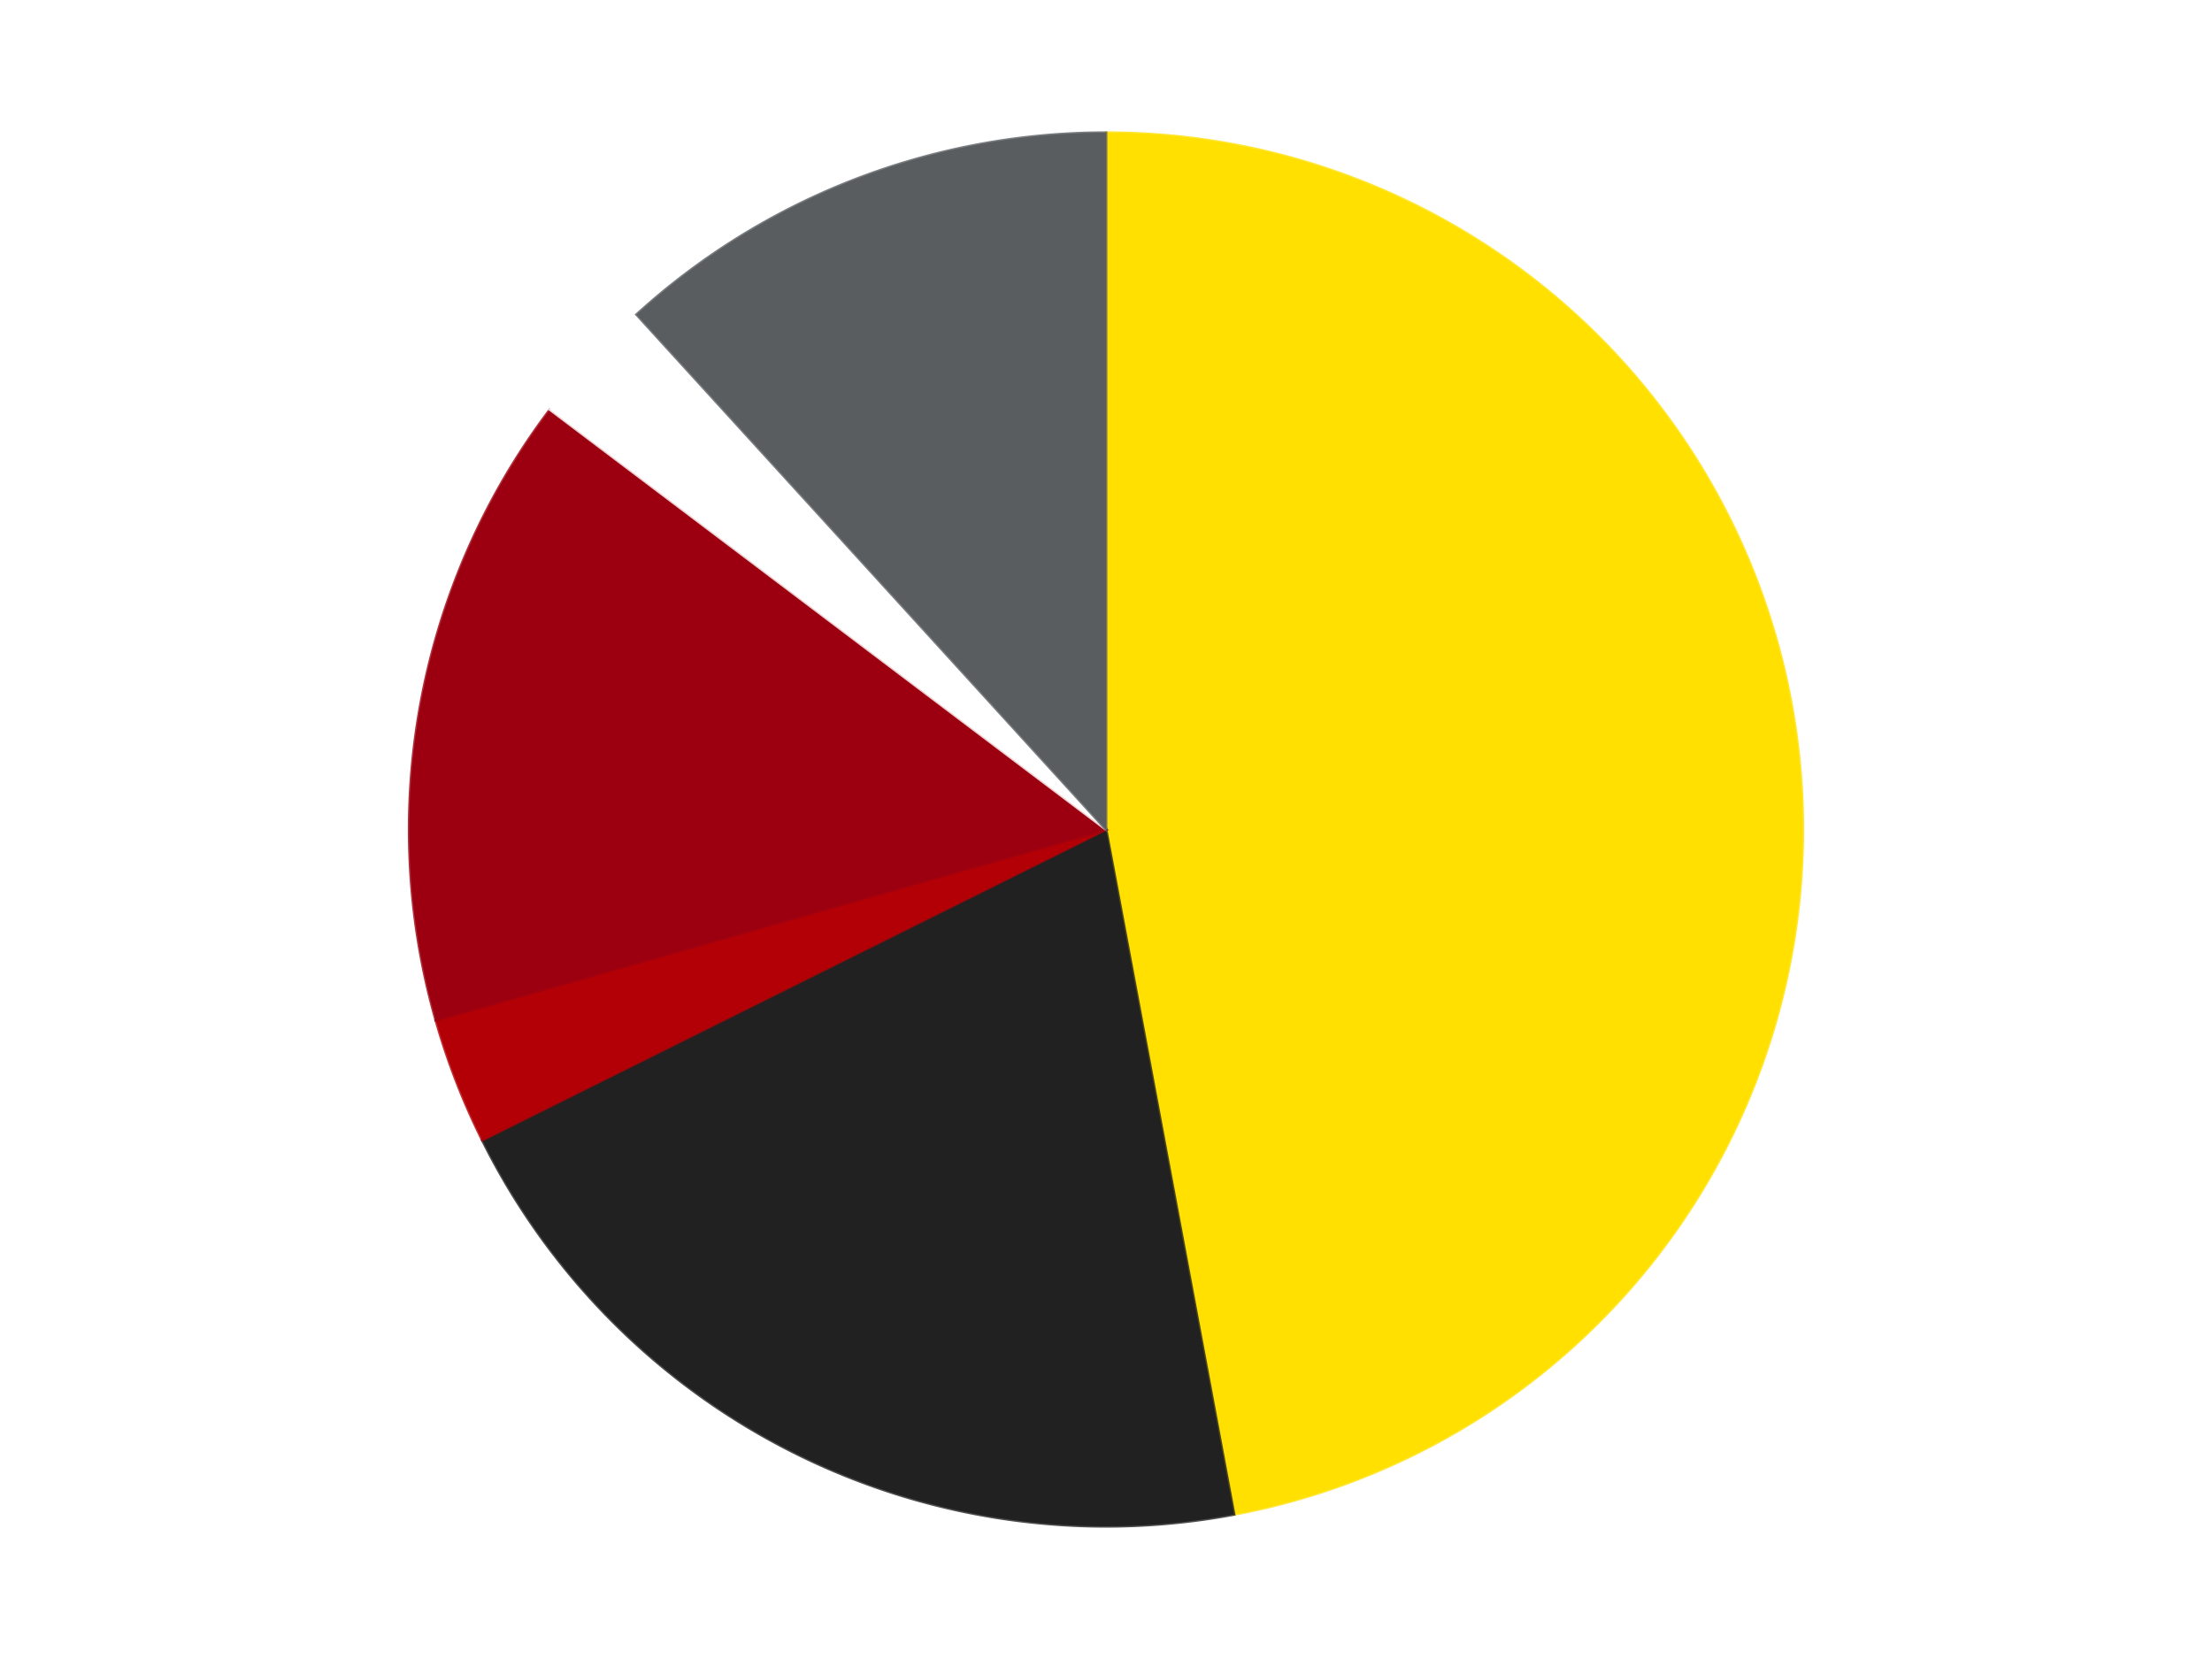
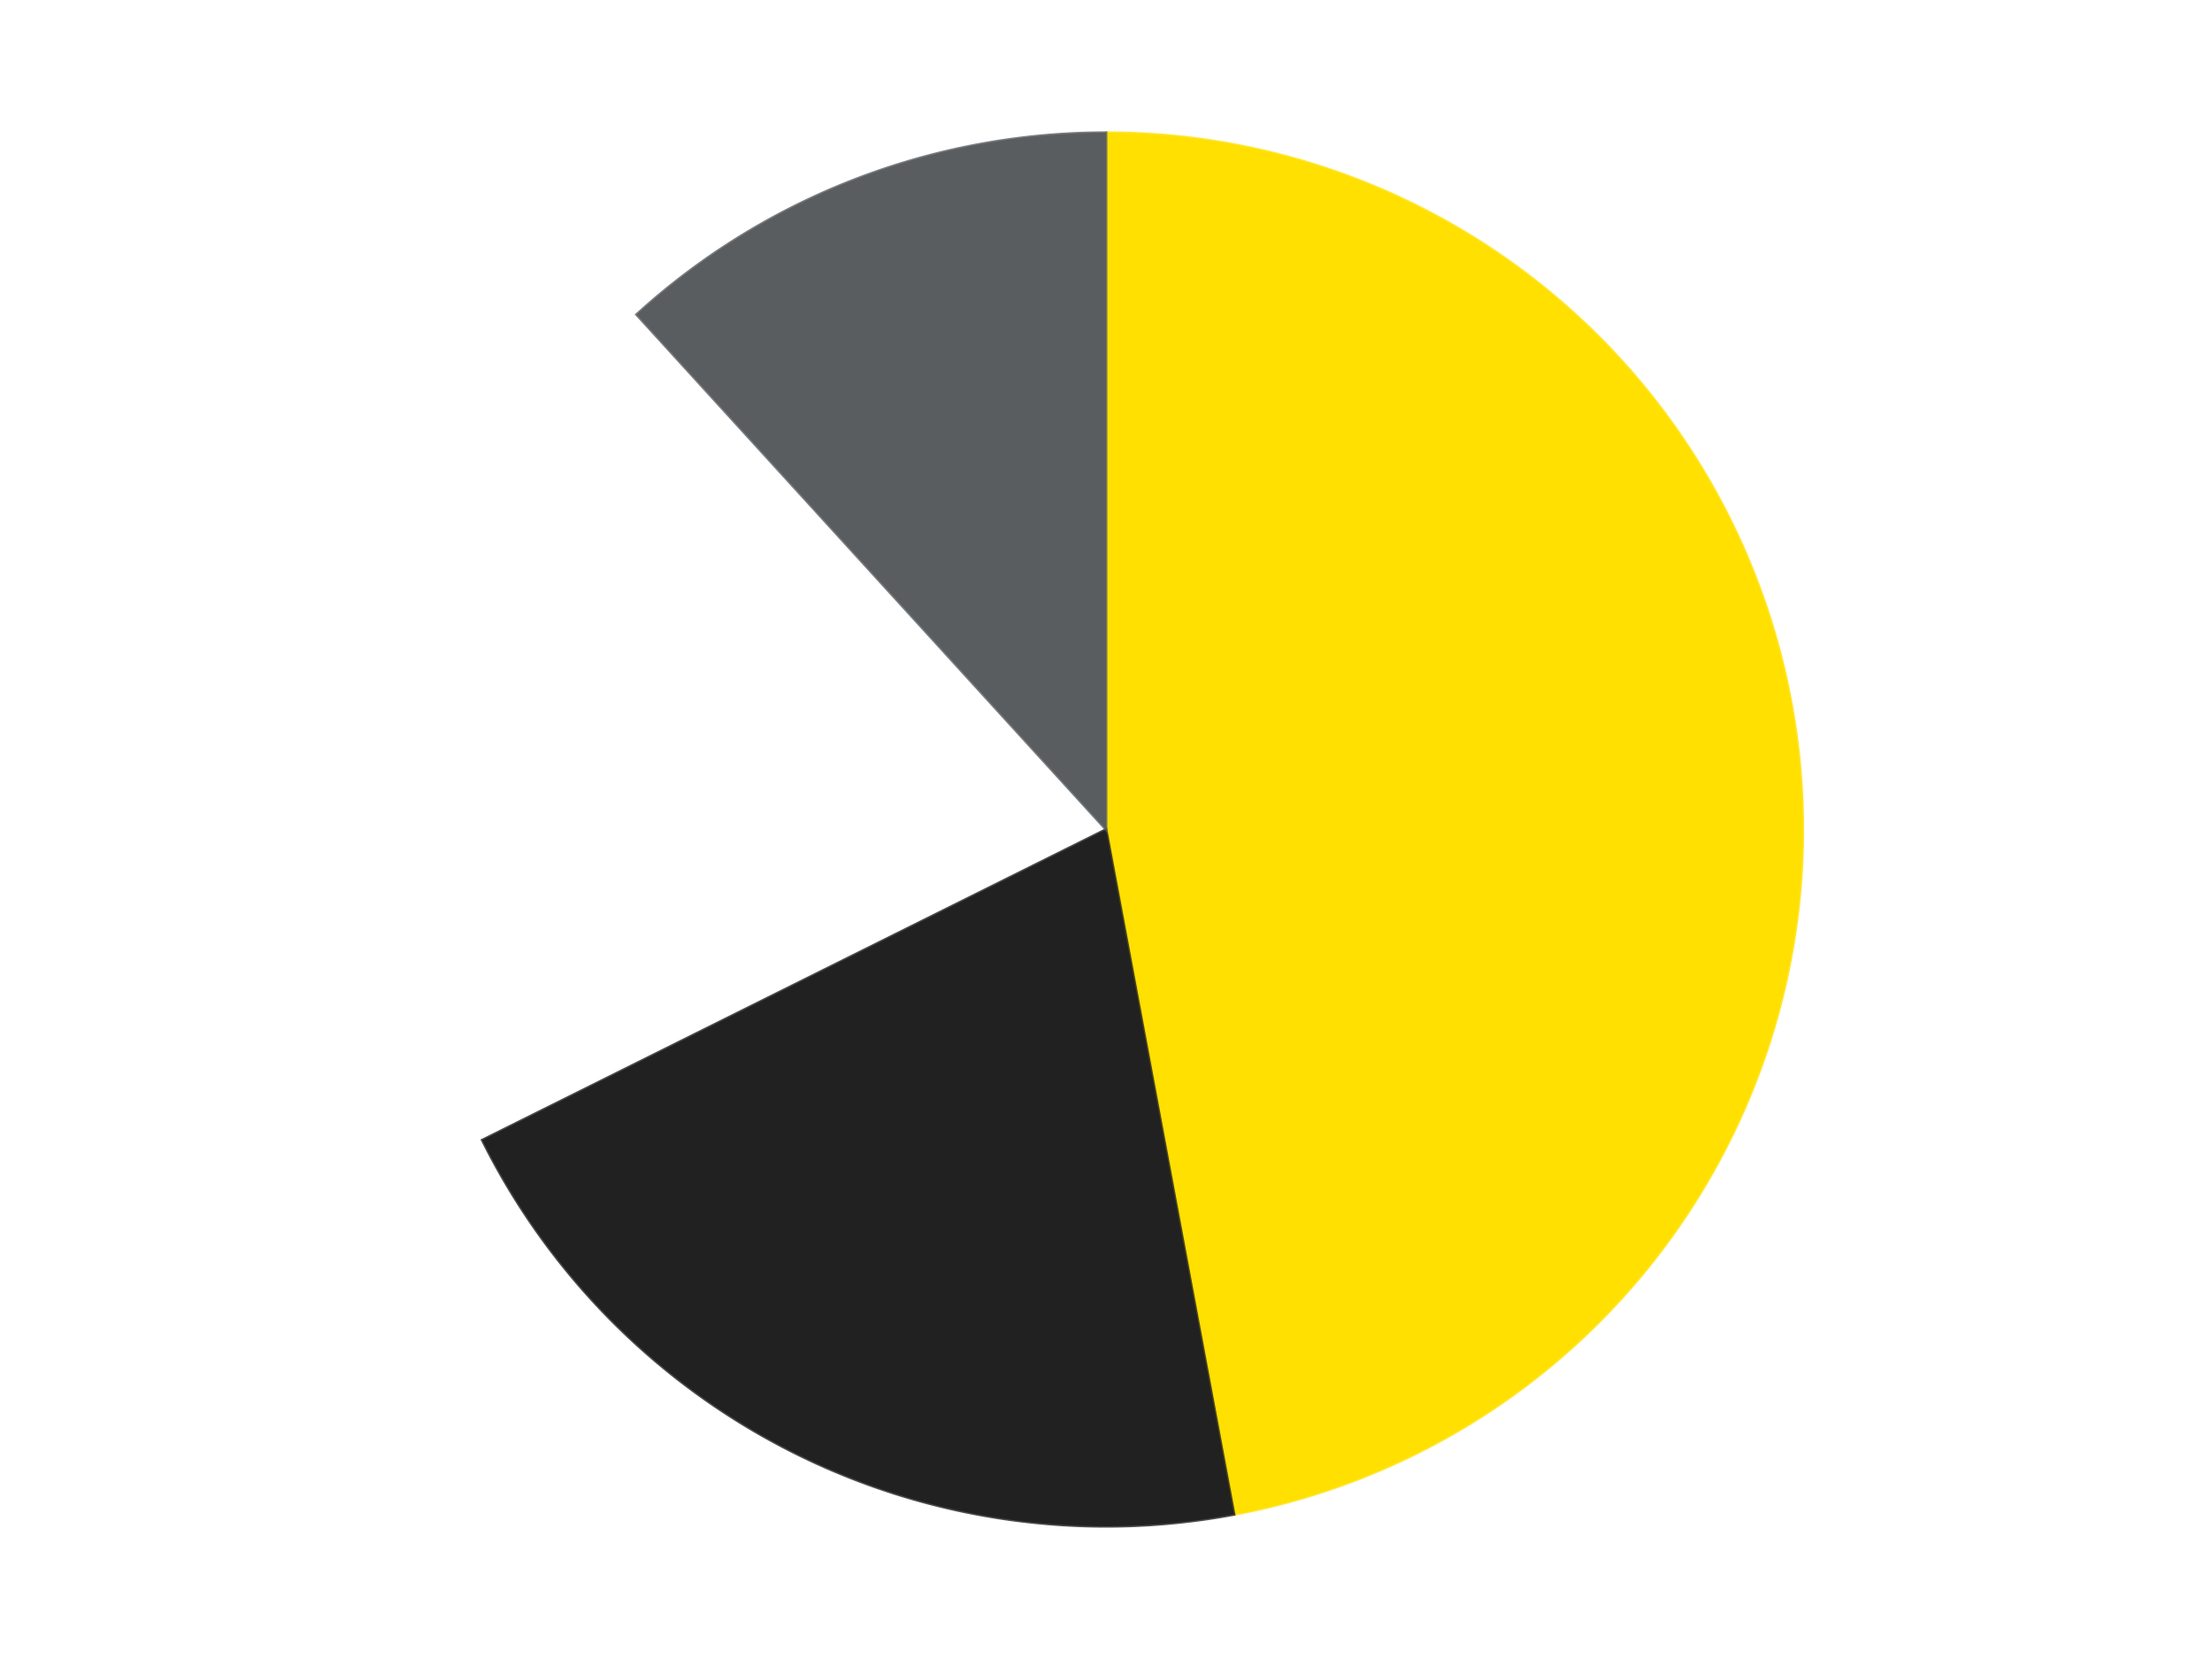
<svg xmlns="http://www.w3.org/2000/svg" xmlns:xlink="http://www.w3.org/1999/xlink" id="chart-1a12697f-13c1-4115-8a2c-f2e158643ae9" class="pygal-chart" viewBox="0 0 800 600">
  <defs>
    <style type="text/css">#chart-1a12697f-13c1-4115-8a2c-f2e158643ae9{-webkit-user-select:none;-webkit-font-smoothing:antialiased;font-family:Consolas,"Liberation Mono",Menlo,Courier,monospace}#chart-1a12697f-13c1-4115-8a2c-f2e158643ae9 .title{font-family:Consolas,"Liberation Mono",Menlo,Courier,monospace;font-size:16px}#chart-1a12697f-13c1-4115-8a2c-f2e158643ae9 .legends .legend text{font-family:Consolas,"Liberation Mono",Menlo,Courier,monospace;font-size:14px}#chart-1a12697f-13c1-4115-8a2c-f2e158643ae9 .axis text{font-family:Consolas,"Liberation Mono",Menlo,Courier,monospace;font-size:10px}#chart-1a12697f-13c1-4115-8a2c-f2e158643ae9 .axis text.major{font-family:Consolas,"Liberation Mono",Menlo,Courier,monospace;font-size:10px}#chart-1a12697f-13c1-4115-8a2c-f2e158643ae9 .text-overlay text.value{font-family:Consolas,"Liberation Mono",Menlo,Courier,monospace;font-size:16px}#chart-1a12697f-13c1-4115-8a2c-f2e158643ae9 .text-overlay text.label{font-family:Consolas,"Liberation Mono",Menlo,Courier,monospace;font-size:10px}#chart-1a12697f-13c1-4115-8a2c-f2e158643ae9 .tooltip{font-family:Consolas,"Liberation Mono",Menlo,Courier,monospace;font-size:14px}#chart-1a12697f-13c1-4115-8a2c-f2e158643ae9 text.no_data{font-family:Consolas,"Liberation Mono",Menlo,Courier,monospace;font-size:64px}
#chart-1a12697f-13c1-4115-8a2c-f2e158643ae9{background-color:transparent}#chart-1a12697f-13c1-4115-8a2c-f2e158643ae9 path,#chart-1a12697f-13c1-4115-8a2c-f2e158643ae9 line,#chart-1a12697f-13c1-4115-8a2c-f2e158643ae9 rect,#chart-1a12697f-13c1-4115-8a2c-f2e158643ae9 circle{-webkit-transition:150ms;-moz-transition:150ms;transition:150ms}#chart-1a12697f-13c1-4115-8a2c-f2e158643ae9 .graph &gt; .background{fill:transparent}#chart-1a12697f-13c1-4115-8a2c-f2e158643ae9 .plot &gt; .background{fill:transparent}#chart-1a12697f-13c1-4115-8a2c-f2e158643ae9 .graph{fill:rgba(0,0,0,.87)}#chart-1a12697f-13c1-4115-8a2c-f2e158643ae9 text.no_data{fill:rgba(0,0,0,1)}#chart-1a12697f-13c1-4115-8a2c-f2e158643ae9 .title{fill:rgba(0,0,0,1)}#chart-1a12697f-13c1-4115-8a2c-f2e158643ae9 .legends .legend text{fill:rgba(0,0,0,.87)}#chart-1a12697f-13c1-4115-8a2c-f2e158643ae9 .legends .legend:hover text{fill:rgba(0,0,0,1)}#chart-1a12697f-13c1-4115-8a2c-f2e158643ae9 .axis .line{stroke:rgba(0,0,0,1)}#chart-1a12697f-13c1-4115-8a2c-f2e158643ae9 .axis .guide.line{stroke:rgba(0,0,0,.54)}#chart-1a12697f-13c1-4115-8a2c-f2e158643ae9 .axis .major.line{stroke:rgba(0,0,0,.87)}#chart-1a12697f-13c1-4115-8a2c-f2e158643ae9 .axis text.major{fill:rgba(0,0,0,1)}#chart-1a12697f-13c1-4115-8a2c-f2e158643ae9 .axis.y .guides:hover .guide.line,#chart-1a12697f-13c1-4115-8a2c-f2e158643ae9 .line-graph .axis.x .guides:hover .guide.line,#chart-1a12697f-13c1-4115-8a2c-f2e158643ae9 .stackedline-graph .axis.x .guides:hover .guide.line,#chart-1a12697f-13c1-4115-8a2c-f2e158643ae9 .xy-graph .axis.x .guides:hover .guide.line{stroke:rgba(0,0,0,1)}#chart-1a12697f-13c1-4115-8a2c-f2e158643ae9 .axis .guides:hover text{fill:rgba(0,0,0,1)}#chart-1a12697f-13c1-4115-8a2c-f2e158643ae9 .reactive{fill-opacity:1.0;stroke-opacity:.8;stroke-width:1}#chart-1a12697f-13c1-4115-8a2c-f2e158643ae9 .ci{stroke:rgba(0,0,0,.87)}#chart-1a12697f-13c1-4115-8a2c-f2e158643ae9 .reactive.active,#chart-1a12697f-13c1-4115-8a2c-f2e158643ae9 .active .reactive{fill-opacity:0.6;stroke-opacity:.9;stroke-width:4}#chart-1a12697f-13c1-4115-8a2c-f2e158643ae9 .ci .reactive.active{stroke-width:1.5}#chart-1a12697f-13c1-4115-8a2c-f2e158643ae9 .series text{fill:rgba(0,0,0,1)}#chart-1a12697f-13c1-4115-8a2c-f2e158643ae9 .tooltip rect{fill:transparent;stroke:rgba(0,0,0,1);-webkit-transition:opacity 150ms;-moz-transition:opacity 150ms;transition:opacity 150ms}#chart-1a12697f-13c1-4115-8a2c-f2e158643ae9 .tooltip .label{fill:rgba(0,0,0,.87)}#chart-1a12697f-13c1-4115-8a2c-f2e158643ae9 .tooltip .label{fill:rgba(0,0,0,.87)}#chart-1a12697f-13c1-4115-8a2c-f2e158643ae9 .tooltip .legend{font-size:.8em;fill:rgba(0,0,0,.54)}#chart-1a12697f-13c1-4115-8a2c-f2e158643ae9 .tooltip .x_label{font-size:.6em;fill:rgba(0,0,0,1)}#chart-1a12697f-13c1-4115-8a2c-f2e158643ae9 .tooltip .xlink{font-size:.5em;text-decoration:underline}#chart-1a12697f-13c1-4115-8a2c-f2e158643ae9 .tooltip .value{font-size:1.5em}#chart-1a12697f-13c1-4115-8a2c-f2e158643ae9 .bound{font-size:.5em}#chart-1a12697f-13c1-4115-8a2c-f2e158643ae9 .max-value{font-size:.75em;fill:rgba(0,0,0,.54)}#chart-1a12697f-13c1-4115-8a2c-f2e158643ae9 .map-element{fill:transparent;stroke:rgba(0,0,0,.54) !important}#chart-1a12697f-13c1-4115-8a2c-f2e158643ae9 .map-element .reactive{fill-opacity:inherit;stroke-opacity:inherit}#chart-1a12697f-13c1-4115-8a2c-f2e158643ae9 .color-0,#chart-1a12697f-13c1-4115-8a2c-f2e158643ae9 .color-0 a:visited{stroke:#F44336;fill:#F44336}#chart-1a12697f-13c1-4115-8a2c-f2e158643ae9 .color-1,#chart-1a12697f-13c1-4115-8a2c-f2e158643ae9 .color-1 a:visited{stroke:#3F51B5;fill:#3F51B5}#chart-1a12697f-13c1-4115-8a2c-f2e158643ae9 .color-2,#chart-1a12697f-13c1-4115-8a2c-f2e158643ae9 .color-2 a:visited{stroke:#009688;fill:#009688}#chart-1a12697f-13c1-4115-8a2c-f2e158643ae9 .color-3,#chart-1a12697f-13c1-4115-8a2c-f2e158643ae9 .color-3 a:visited{stroke:#FFC107;fill:#FFC107}#chart-1a12697f-13c1-4115-8a2c-f2e158643ae9 .color-4,#chart-1a12697f-13c1-4115-8a2c-f2e158643ae9 .color-4 a:visited{stroke:#FF5722;fill:#FF5722}#chart-1a12697f-13c1-4115-8a2c-f2e158643ae9 .color-5,#chart-1a12697f-13c1-4115-8a2c-f2e158643ae9 .color-5 a:visited{stroke:#9C27B0;fill:#9C27B0}#chart-1a12697f-13c1-4115-8a2c-f2e158643ae9 .text-overlay .color-0 text{fill:black}#chart-1a12697f-13c1-4115-8a2c-f2e158643ae9 .text-overlay .color-1 text{fill:black}#chart-1a12697f-13c1-4115-8a2c-f2e158643ae9 .text-overlay .color-2 text{fill:black}#chart-1a12697f-13c1-4115-8a2c-f2e158643ae9 .text-overlay .color-3 text{fill:black}#chart-1a12697f-13c1-4115-8a2c-f2e158643ae9 .text-overlay .color-4 text{fill:black}#chart-1a12697f-13c1-4115-8a2c-f2e158643ae9 .text-overlay .color-5 text{fill:black}
#chart-1a12697f-13c1-4115-8a2c-f2e158643ae9 text.no_data{text-anchor:middle}#chart-1a12697f-13c1-4115-8a2c-f2e158643ae9 .guide.line{fill:none}#chart-1a12697f-13c1-4115-8a2c-f2e158643ae9 .centered{text-anchor:middle}#chart-1a12697f-13c1-4115-8a2c-f2e158643ae9 .title{text-anchor:middle}#chart-1a12697f-13c1-4115-8a2c-f2e158643ae9 .legends .legend text{fill-opacity:1}#chart-1a12697f-13c1-4115-8a2c-f2e158643ae9 .axis.x text{text-anchor:middle}#chart-1a12697f-13c1-4115-8a2c-f2e158643ae9 .axis.x:not(.web) text[transform]{text-anchor:start}#chart-1a12697f-13c1-4115-8a2c-f2e158643ae9 .axis.x:not(.web) text[transform].backwards{text-anchor:end}#chart-1a12697f-13c1-4115-8a2c-f2e158643ae9 .axis.y text{text-anchor:end}#chart-1a12697f-13c1-4115-8a2c-f2e158643ae9 .axis.y text[transform].backwards{text-anchor:start}#chart-1a12697f-13c1-4115-8a2c-f2e158643ae9 .axis.y2 text{text-anchor:start}#chart-1a12697f-13c1-4115-8a2c-f2e158643ae9 .axis.y2 text[transform].backwards{text-anchor:end}#chart-1a12697f-13c1-4115-8a2c-f2e158643ae9 .axis .guide.line{stroke-dasharray:4,4;stroke:black}#chart-1a12697f-13c1-4115-8a2c-f2e158643ae9 .axis .major.guide.line{stroke-dasharray:6,6;stroke:black}#chart-1a12697f-13c1-4115-8a2c-f2e158643ae9 .horizontal .axis.y .guide.line,#chart-1a12697f-13c1-4115-8a2c-f2e158643ae9 .horizontal .axis.y2 .guide.line,#chart-1a12697f-13c1-4115-8a2c-f2e158643ae9 .vertical .axis.x .guide.line{opacity:0}#chart-1a12697f-13c1-4115-8a2c-f2e158643ae9 .horizontal .axis.always_show .guide.line,#chart-1a12697f-13c1-4115-8a2c-f2e158643ae9 .vertical .axis.always_show .guide.line{opacity:1 !important}#chart-1a12697f-13c1-4115-8a2c-f2e158643ae9 .axis.y .guides:hover .guide.line,#chart-1a12697f-13c1-4115-8a2c-f2e158643ae9 .axis.y2 .guides:hover .guide.line,#chart-1a12697f-13c1-4115-8a2c-f2e158643ae9 .axis.x .guides:hover .guide.line{opacity:1}#chart-1a12697f-13c1-4115-8a2c-f2e158643ae9 .axis .guides:hover text{opacity:1}#chart-1a12697f-13c1-4115-8a2c-f2e158643ae9 .nofill{fill:none}#chart-1a12697f-13c1-4115-8a2c-f2e158643ae9 .subtle-fill{fill-opacity:.2}#chart-1a12697f-13c1-4115-8a2c-f2e158643ae9 .dot{stroke-width:1px;fill-opacity:1;stroke-opacity:1}#chart-1a12697f-13c1-4115-8a2c-f2e158643ae9 .dot.active{stroke-width:5px}#chart-1a12697f-13c1-4115-8a2c-f2e158643ae9 .dot.negative{fill:transparent}#chart-1a12697f-13c1-4115-8a2c-f2e158643ae9 text,#chart-1a12697f-13c1-4115-8a2c-f2e158643ae9 tspan{stroke:none !important}#chart-1a12697f-13c1-4115-8a2c-f2e158643ae9 .series text.active{opacity:1}#chart-1a12697f-13c1-4115-8a2c-f2e158643ae9 .tooltip rect{fill-opacity:.95;stroke-width:.5}#chart-1a12697f-13c1-4115-8a2c-f2e158643ae9 .tooltip text{fill-opacity:1}#chart-1a12697f-13c1-4115-8a2c-f2e158643ae9 .showable{visibility:hidden}#chart-1a12697f-13c1-4115-8a2c-f2e158643ae9 .showable.shown{visibility:visible}#chart-1a12697f-13c1-4115-8a2c-f2e158643ae9 .gauge-background{fill:rgba(229,229,229,1);stroke:none}#chart-1a12697f-13c1-4115-8a2c-f2e158643ae9 .bg-lines{stroke:transparent;stroke-width:2px}</style>
    <script type="text/javascript">window.pygal = window.pygal || {};window.pygal.config = window.pygal.config || {};window.pygal.config['1a12697f-13c1-4115-8a2c-f2e158643ae9'] = {"allow_interruptions": false, "box_mode": "extremes", "classes": ["pygal-chart"], "css": ["file://style.css", "file://graph.css"], "defs": [], "disable_xml_declaration": false, "dots_size": 2.5, "dynamic_print_values": false, "explicit_size": false, "fill": false, "force_uri_protocol": "https", "formatter": null, "half_pie": false, "height": 600, "include_x_axis": false, "inner_radius": 0, "interpolate": null, "interpolation_parameters": {}, "interpolation_precision": 250, "inverse_y_axis": false, "js": ["//kozea.github.io/pygal.js/2.0.x/pygal-tooltips.min.js"], "legend_at_bottom": false, "legend_at_bottom_columns": null, "legend_box_size": 12, "logarithmic": false, "margin": 20, "margin_bottom": null, "margin_left": null, "margin_right": null, "margin_top": null, "max_scale": 16, "min_scale": 4, "missing_value_fill_truncation": "x", "no_data_text": "No data", "no_prefix": false, "order_min": null, "pretty_print": false, "print_labels": false, "print_values": false, "print_values_position": "center", "print_zeroes": true, "range": null, "rounded_bars": null, "secondary_range": null, "show_dots": true, "show_legend": false, "show_minor_x_labels": true, "show_minor_y_labels": true, "show_only_major_dots": false, "show_x_guides": false, "show_x_labels": true, "show_y_guides": true, "show_y_labels": true, "spacing": 10, "stack_from_top": false, "strict": false, "stroke": true, "stroke_style": null, "style": {"background": "transparent", "ci_colors": [], "colors": ["#F44336", "#3F51B5", "#009688", "#FFC107", "#FF5722", "#9C27B0", "#03A9F4", "#8BC34A", "#FF9800", "#E91E63", "#2196F3", "#4CAF50", "#FFEB3B", "#673AB7", "#00BCD4", "#CDDC39", "#9E9E9E", "#607D8B"], "dot_opacity": "1", "font_family": "Consolas, \"Liberation Mono\", Menlo, Courier, monospace", "foreground": "rgba(0, 0, 0, .87)", "foreground_strong": "rgba(0, 0, 0, 1)", "foreground_subtle": "rgba(0, 0, 0, .54)", "guide_stroke_color": "black", "guide_stroke_dasharray": "4,4", "label_font_family": "Consolas, \"Liberation Mono\", Menlo, Courier, monospace", "label_font_size": 10, "legend_font_family": "Consolas, \"Liberation Mono\", Menlo, Courier, monospace", "legend_font_size": 14, "major_guide_stroke_color": "black", "major_guide_stroke_dasharray": "6,6", "major_label_font_family": "Consolas, \"Liberation Mono\", Menlo, Courier, monospace", "major_label_font_size": 10, "no_data_font_family": "Consolas, \"Liberation Mono\", Menlo, Courier, monospace", "no_data_font_size": 64, "opacity": "1.0", "opacity_hover": "0.6", "plot_background": "transparent", "stroke_opacity": ".8", "stroke_opacity_hover": ".9", "stroke_width": "1", "stroke_width_hover": "4", "title_font_family": "Consolas, \"Liberation Mono\", Menlo, Courier, monospace", "title_font_size": 16, "tooltip_font_family": "Consolas, \"Liberation Mono\", Menlo, Courier, monospace", "tooltip_font_size": 14, "transition": "150ms", "value_background": "rgba(229, 229, 229, 1)", "value_colors": [], "value_font_family": "Consolas, \"Liberation Mono\", Menlo, Courier, monospace", "value_font_size": 16, "value_label_font_family": "Consolas, \"Liberation Mono\", Menlo, Courier, monospace", "value_label_font_size": 10}, "title": null, "tooltip_border_radius": 0, "tooltip_fancy_mode": true, "truncate_label": null, "truncate_legend": null, "width": 800, "x_label_rotation": 0, "x_labels": null, "x_labels_major": null, "x_labels_major_count": null, "x_labels_major_every": null, "x_title": null, "xrange": null, "y_label_rotation": 0, "y_labels": null, "y_labels_major": null, "y_labels_major_count": null, "y_labels_major_every": null, "y_title": null, "zero": 0, "legends": ["Yellow", "Black", "Red", "Trans-Red", "White", "Dark Bluish Gray"]}</script>
    <script type="text/javascript" xlink:href="https://kozea.github.io/pygal.js/2.0.x/pygal-tooltips.min.js" />
  </defs>
  <title>Pygal</title>
  <g class="graph pie-graph vertical">
    <rect x="0" y="0" width="800" height="600" class="background" />
    <g transform="translate(20, 20)" class="plot">
      <rect x="0" y="0" width="760" height="560" class="background" />
      <g class="series serie-0 color-0">
        <g class="slices">
          <g class="slice" style="fill: #FFE001; stroke: #FFE001">
            <path d="M380 28 A252 252 0 0 1 426.305 527.709 L380 280 A0 0 0 0 0 380 280 z" class="slice reactive tooltip-trigger" />
            <desc class="value">16</desc>
            <desc class="x centered">505.4625062131743</desc>
            <desc class="y centered">268.37418670762395</desc>
          </g>
        </g>
      </g>
      <g class="series serie-1 color-1">
        <g class="slices">
          <g class="slice" style="fill: #212121; stroke: #212121">
            <path d="M426.305 527.709 A252 252 0 0 1 154.419 392.326 L380 280 A0 0 0 0 0 380 280 z" class="slice reactive tooltip-trigger" />
            <desc class="value">7</desc>
            <desc class="x centered">323.83696717215616</desc>
            <desc class="y centered">392.79057471073787</desc>
          </g>
        </g>
      </g>
      <g class="series serie-2 color-2">
        <g class="slices">
          <g class="slice" style="fill: #B30006; stroke: #B30006">
-             <path d="M154.419 392.326 A252 252 0 0 1 137.62 348.963 L380 280 A0 0 0 0 0 380 280 z" class="slice reactive tooltip-trigger" />
            <desc class="value">1</desc>
            <desc class="x centered">262.50849909505115</desc>
            <desc class="y centered">325.51644993958126</desc>
          </g>
        </g>
      </g>
      <g class="series serie-3 color-3">
        <g class="slices">
          <g class="slice" style="fill: #9C0010; stroke: #9C0010">
-             <path d="M137.62 348.963 A252 252 0 0 1 178.9 128.136 L380 280 A0 0 0 0 0 380 280 z" class="slice reactive tooltip-trigger" />
            <desc class="value">5</desc>
            <desc class="x centered">256.1453894398284</desc>
            <desc class="y centered">256.847560755112</desc>
          </g>
        </g>
      </g>
      <g class="series serie-4 color-4">
        <g class="slices">
          <g class="slice" style="fill: #FFFFFF; stroke: #FFFFFF">
-             <path d="M178.9 128.136 A252 252 0 0 1 210.229 93.77 L380 280 A0 0 0 0 0 380 280 z" class="slice reactive tooltip-trigger" />
            <desc class="value">1</desc>
            <desc class="x centered">286.884876430197</desc>
            <desc class="y centered">195.11434890053377</desc>
          </g>
        </g>
      </g>
      <g class="series serie-5 color-5">
        <g class="slices">
          <g class="slice" style="fill: #595D60; stroke: #595D60">
            <path d="M210.229 93.77 A252 252 0 0 1 380 28 L380 280 A0 0 0 0 0 380 280 z" class="slice reactive tooltip-trigger" />
            <desc class="value">4</desc>
            <desc class="x centered">334.4835500604188</desc>
            <desc class="y centered">162.50849909505112</desc>
          </g>
        </g>
      </g>
    </g>
    <g class="titles" />
    <g transform="translate(20, 20)" class="plot overlay">
      <g class="series serie-0 color-0" />
      <g class="series serie-1 color-1" />
      <g class="series serie-2 color-2" />
      <g class="series serie-3 color-3" />
      <g class="series serie-4 color-4" />
      <g class="series serie-5 color-5" />
    </g>
    <g transform="translate(20, 20)" class="plot text-overlay">
      <g class="series serie-0 color-0" />
      <g class="series serie-1 color-1" />
      <g class="series serie-2 color-2" />
      <g class="series serie-3 color-3" />
      <g class="series serie-4 color-4" />
      <g class="series serie-5 color-5" />
    </g>
    <g transform="translate(20, 20)" class="plot tooltip-overlay">
      <g transform="translate(0 0)" style="opacity: 0" class="tooltip">
        <rect rx="0" ry="0" width="0" height="0" class="tooltip-box" />
        <g class="text" />
      </g>
    </g>
  </g>
</svg>